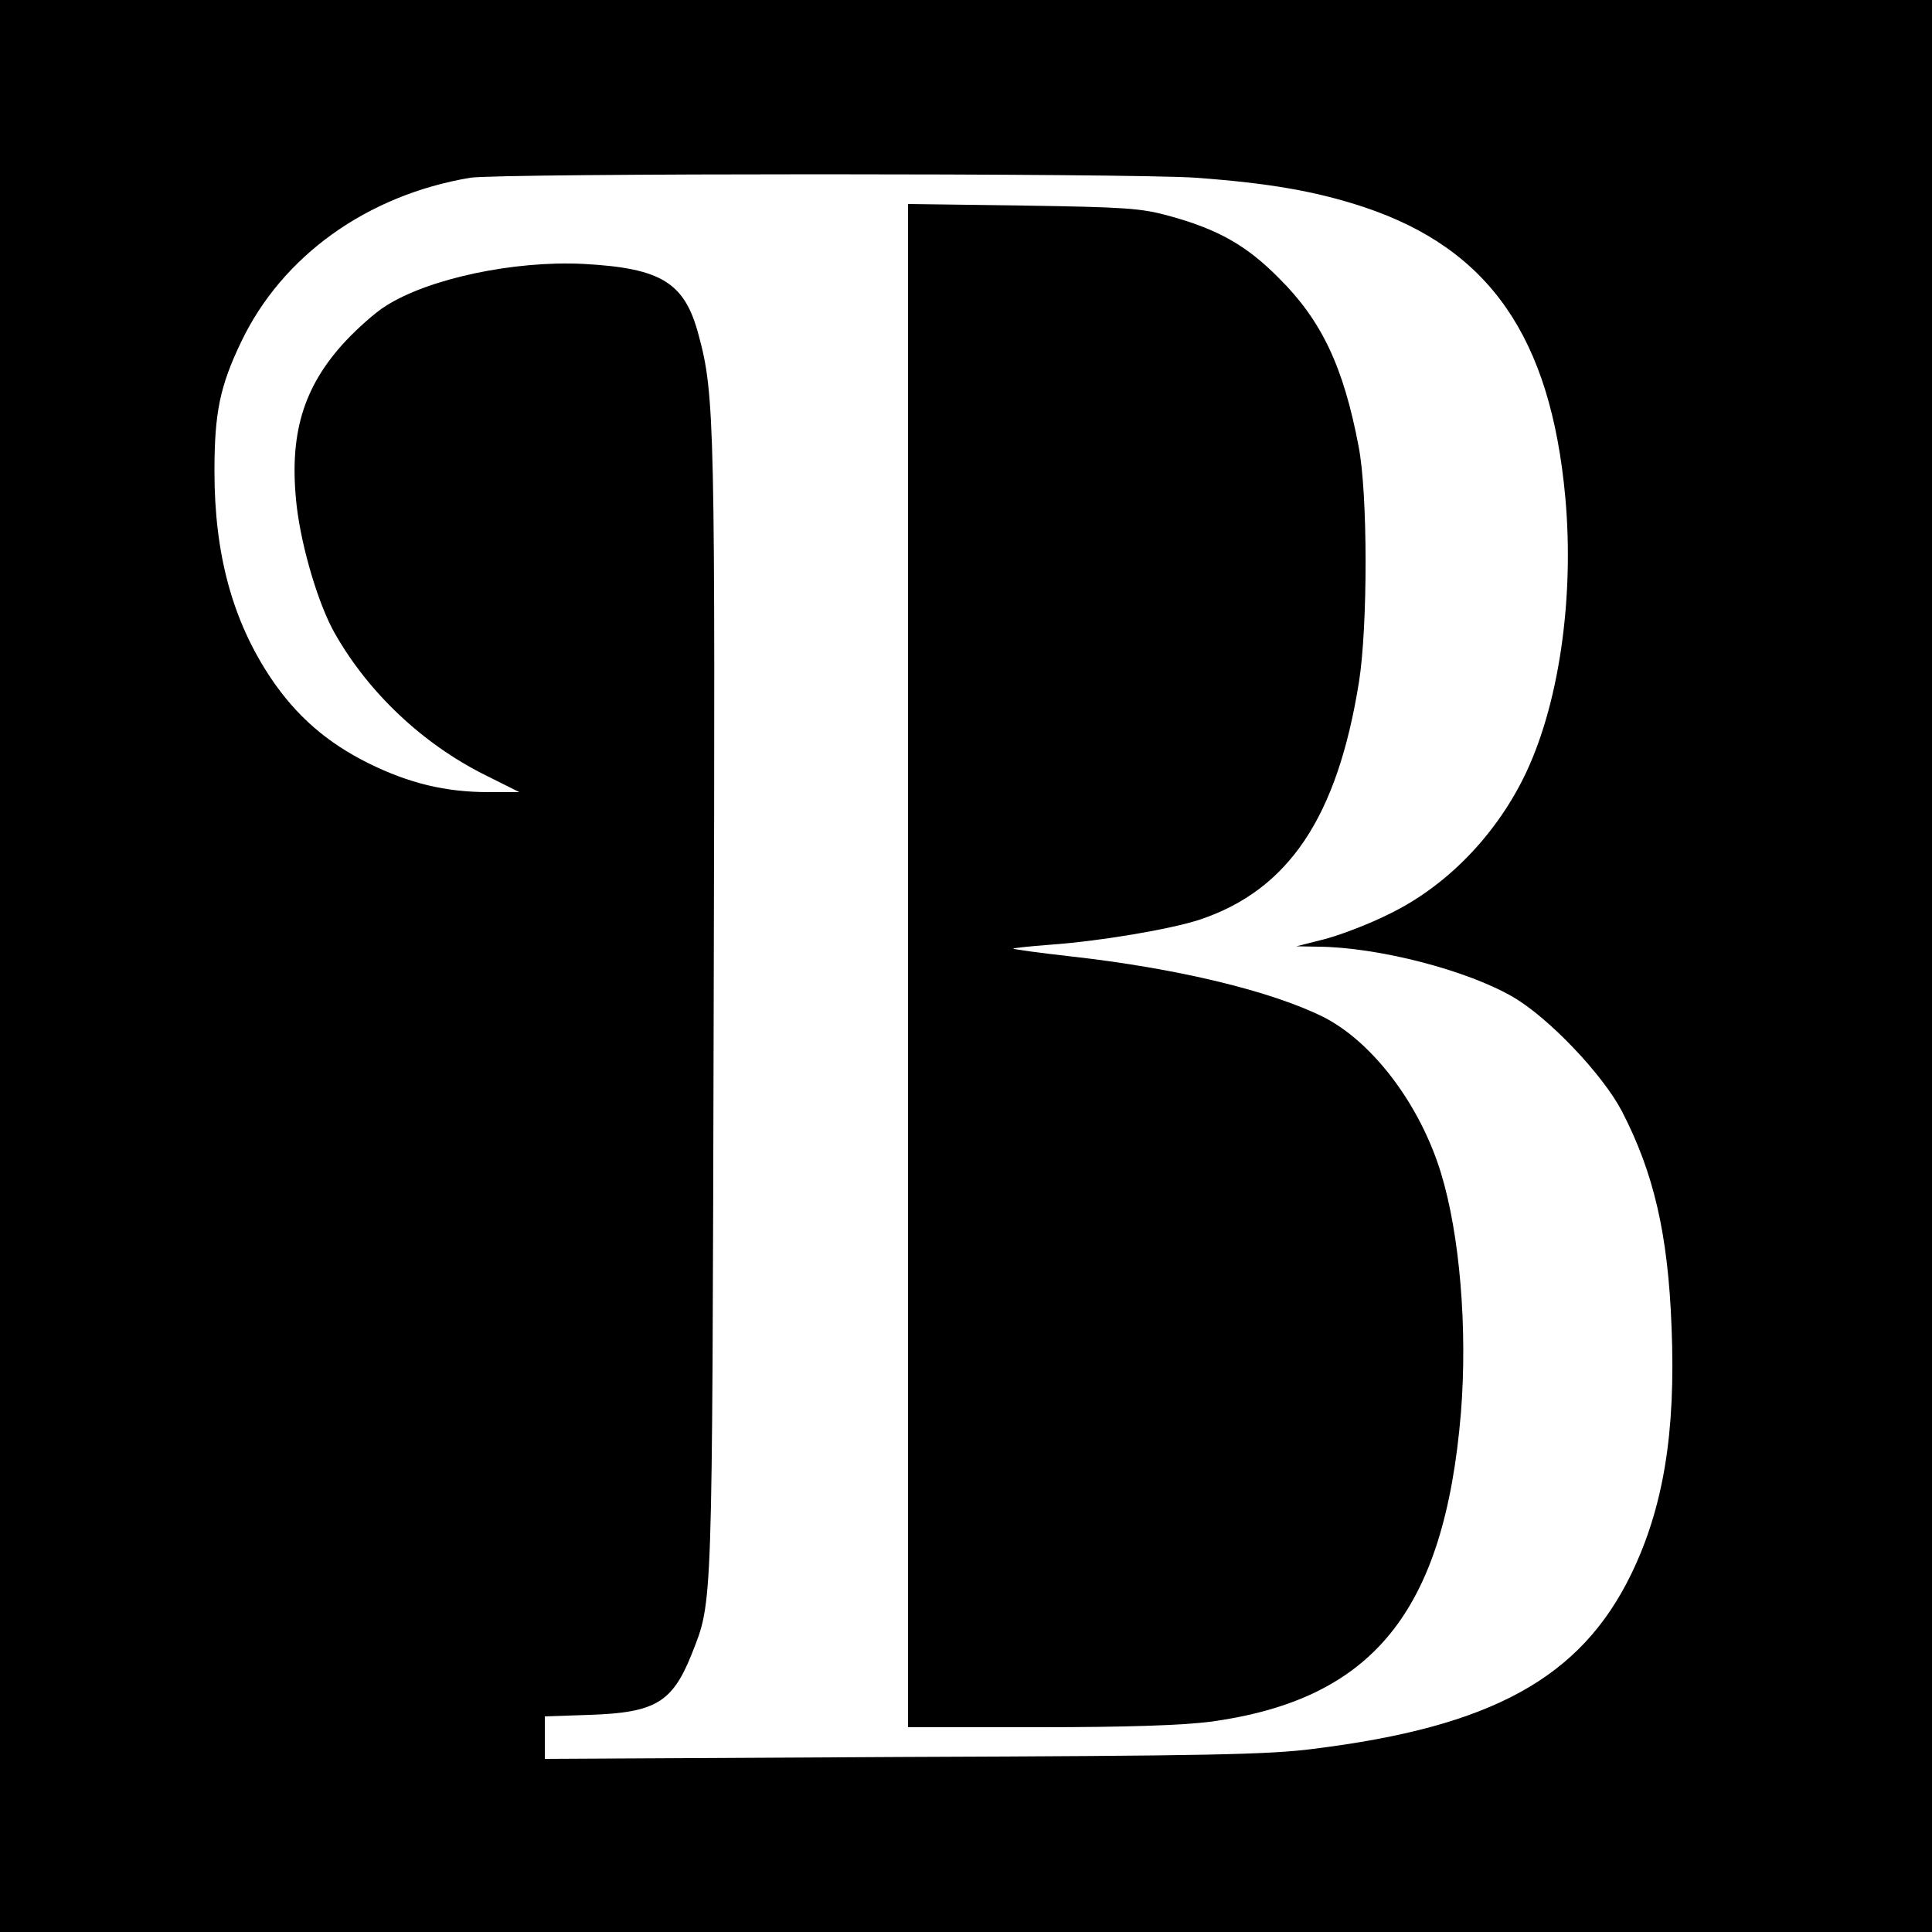
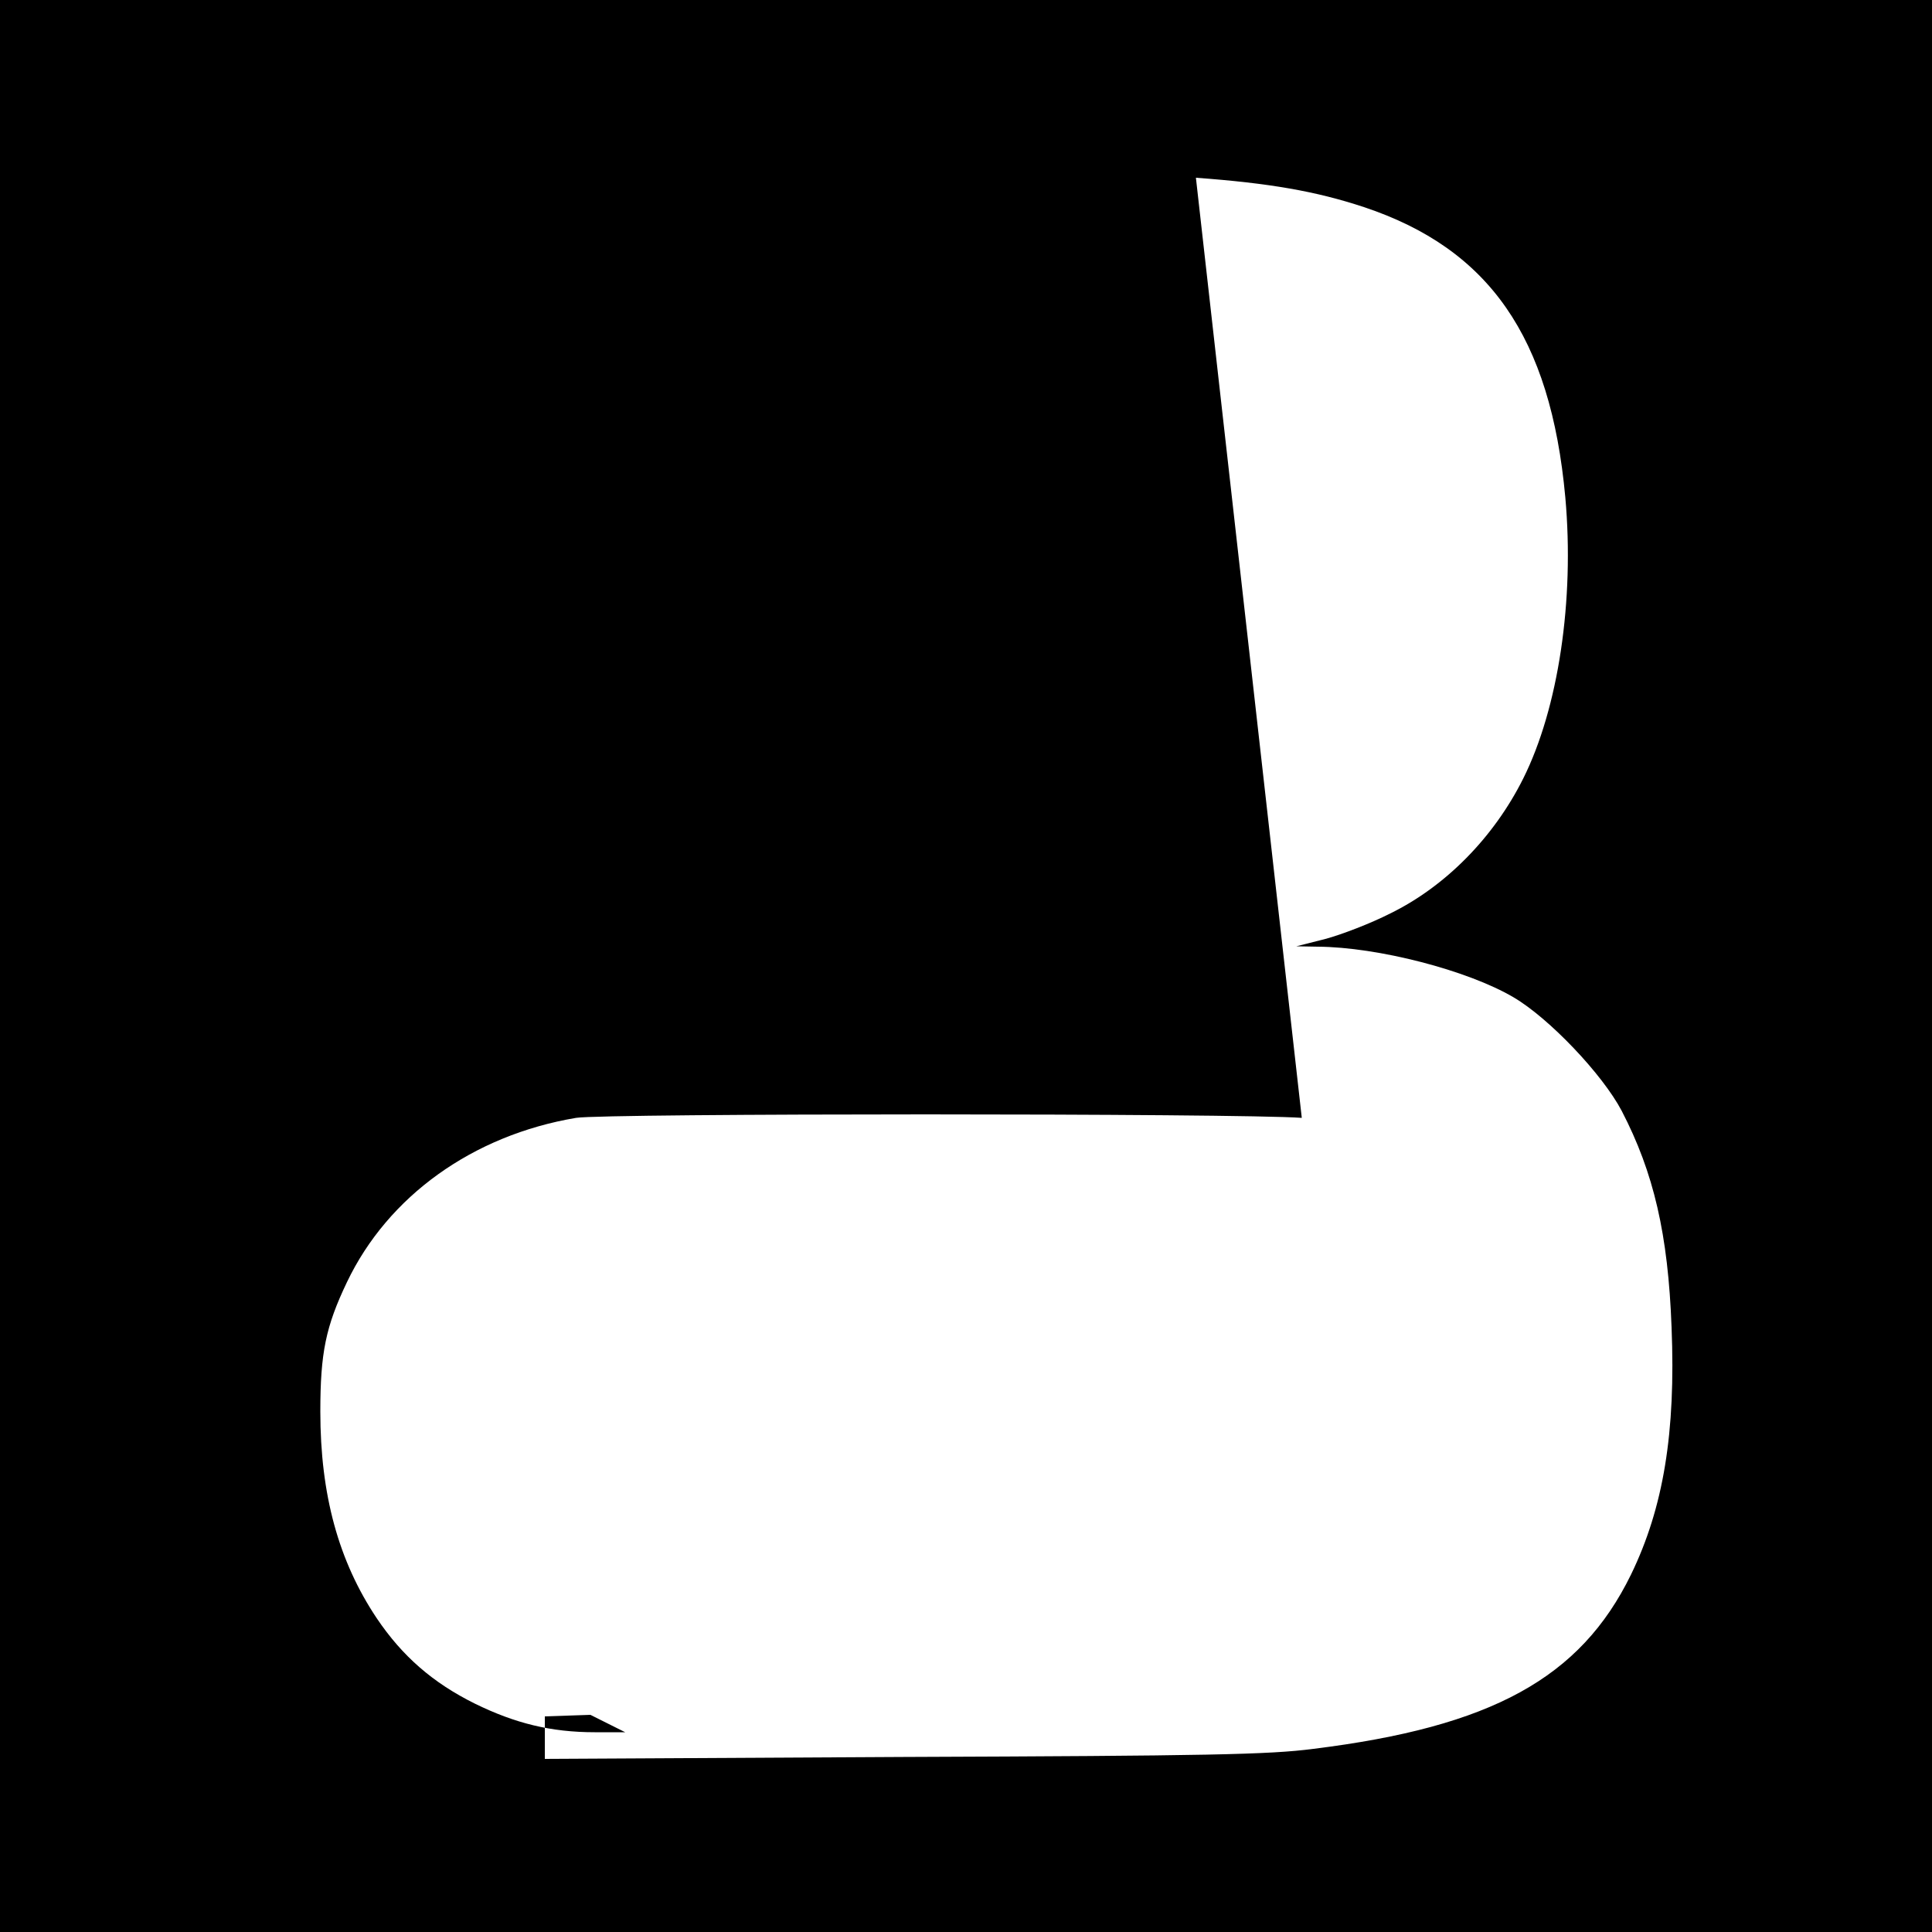
<svg xmlns="http://www.w3.org/2000/svg" version="1.0" width="500pt" height="500pt" viewBox="0 0 500 500" preserveAspectRatio="xMidYMid meet">
  <g transform="translate(0,500) scale(0.1,-0.1)" fill="#000000" stroke="none">
-     <path d="M0 2500 l0 -2500 2500 0 2500 0 0 2500 0 2500 -2500 0 -2500 0 0 -2500z m3095 2040 c191 -14 311 -35 435 -76 324 -108 483 -336 521 -751 24 -267 -18 -546 -109 -728 -76 -152 -201 -279 -344 -349 -51 -26 -127 -55 -168 -66 l-75 -19 55 -1 c156 -1 388 -61 507 -131 92 -54 230 -199 280 -294 83 -160 120 -319 129 -560 11 -273 -21 -467 -105 -640 -131 -268 -361 -394 -822 -451 -114 -15 -273 -18 -1061 -21 l-928 -5 0 55 0 55 118 4 c168 6 212 32 262 157 55 140 53 95 57 1666 4 1517 3 1593 -39 1748 -36 136 -96 173 -298 184 -180 9 -401 -38 -512 -109 -26 -16 -72 -57 -103 -90 -112 -120 -148 -245 -127 -429 13 -109 57 -256 99 -329 87 -153 227 -285 387 -365 l90 -45 -79 0 c-113 0 -206 23 -310 74 -109 54 -188 123 -254 221 -99 148 -146 320 -146 535 0 152 14 220 69 335 106 222 325 380 593 425 72 12 1713 12 1878 0z" />
-     <path d="M2350 2501 l0 -1971 338 0 c232 0 370 5 443 14 422 57 607 285 650 801 17 218 -3 460 -52 620 -54 176 -176 338 -304 403 -135 67 -377 126 -655 157 -80 9 -146 18 -148 20 -2 1 41 6 95 10 128 9 312 40 388 65 230 77 356 265 412 615 23 144 23 489 -1 610 -39 206 -96 326 -206 435 -84 85 -158 127 -287 162 -70 19 -110 22 -375 26 l-298 4 0 -1971z" />
+     <path d="M0 2500 l0 -2500 2500 0 2500 0 0 2500 0 2500 -2500 0 -2500 0 0 -2500z m3095 2040 c191 -14 311 -35 435 -76 324 -108 483 -336 521 -751 24 -267 -18 -546 -109 -728 -76 -152 -201 -279 -344 -349 -51 -26 -127 -55 -168 -66 l-75 -19 55 -1 c156 -1 388 -61 507 -131 92 -54 230 -199 280 -294 83 -160 120 -319 129 -560 11 -273 -21 -467 -105 -640 -131 -268 -361 -394 -822 -451 -114 -15 -273 -18 -1061 -21 l-928 -5 0 55 0 55 118 4 l90 -45 -79 0 c-113 0 -206 23 -310 74 -109 54 -188 123 -254 221 -99 148 -146 320 -146 535 0 152 14 220 69 335 106 222 325 380 593 425 72 12 1713 12 1878 0z" />
  </g>
</svg>